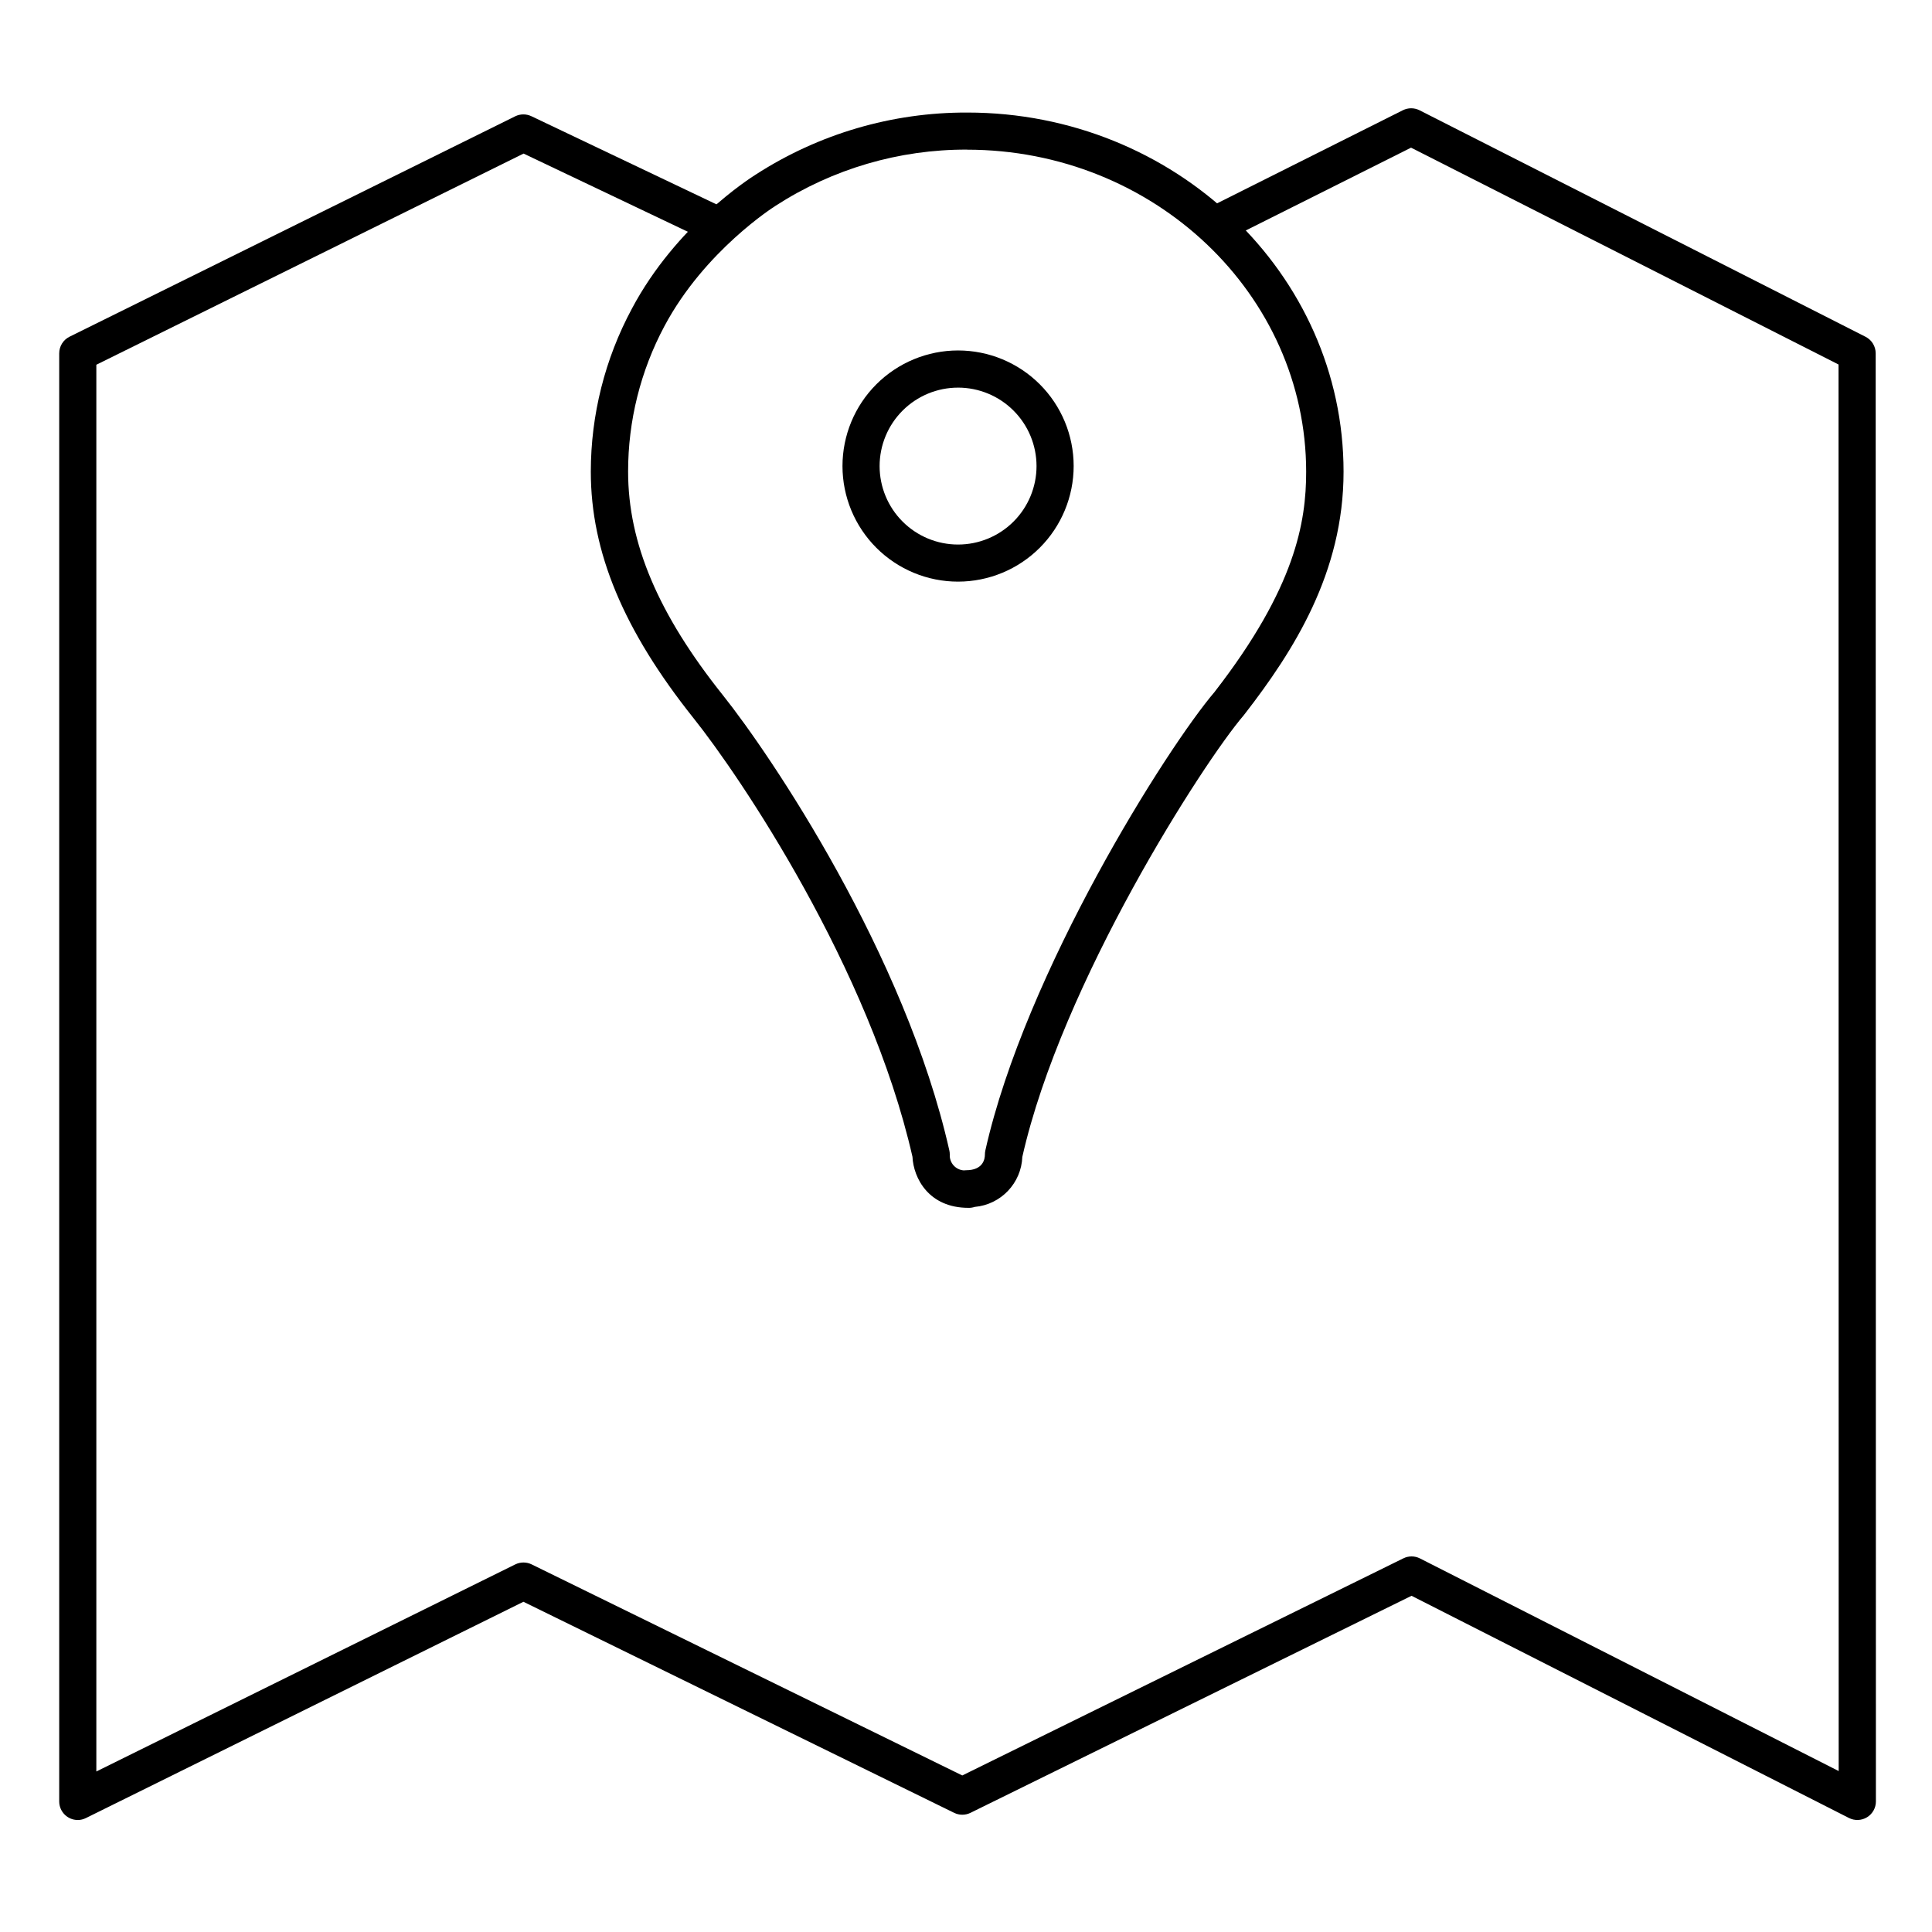
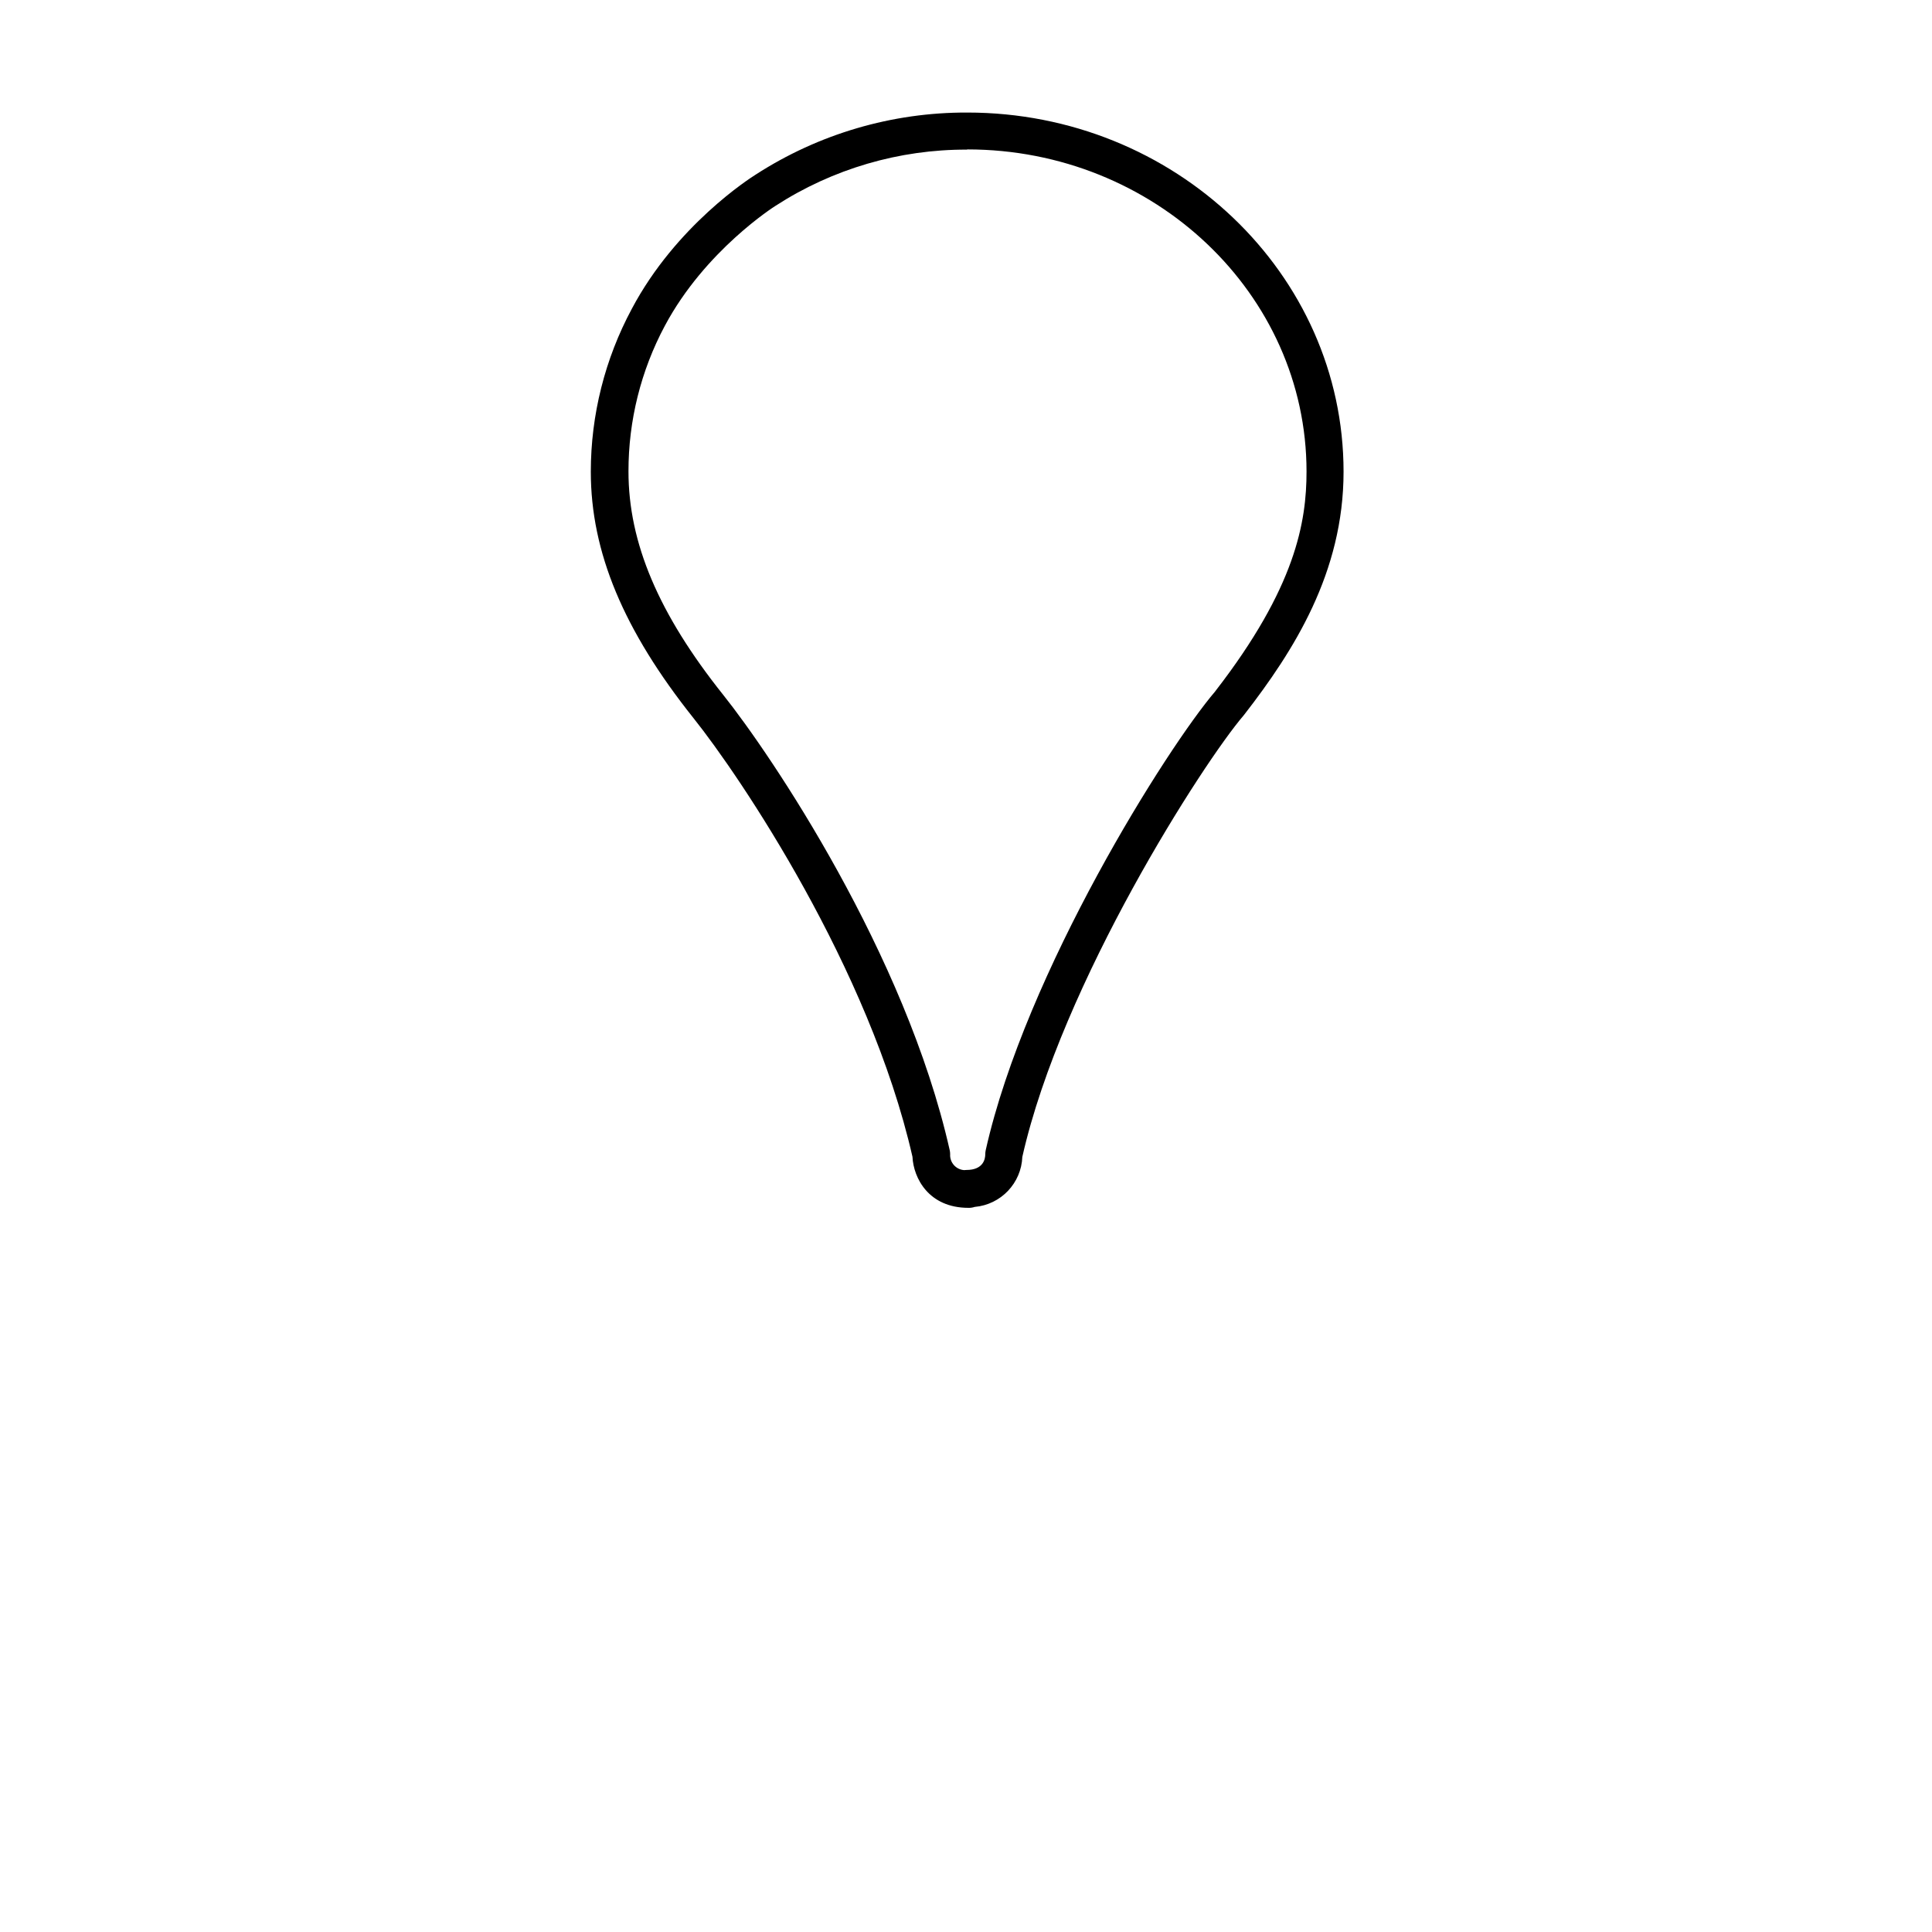
<svg xmlns="http://www.w3.org/2000/svg" fill="#000000" width="800px" height="800px" version="1.1" viewBox="144 144 512 512">
  <g>
-     <path d="m164.61 626.32c-2.715 0-4.918-2.203-4.918-4.922v-383.76c0-1.867 1.059-3.578 2.734-4.406l118.13-58.422c1.355-0.656 2.938-0.656 4.293 0l50.352 23.98c2.242 1.277 3.117 4.07 2.004 6.398-1.109 2.328-3.836 3.402-6.238 2.457l-48.215-22.945-113.22 55.961v372.8l111.02-54.879v0.004c1.371-0.676 2.981-0.676 4.352 0l114.11 55.93 116.86-57.523c1.391-0.699 3.027-0.699 4.418 0l110.98 56.355-0.039-372.75-113.29-57.465-48.836 24.473c-2.422 1.191-5.356 0.203-6.566-2.211-1.211-2.418-0.246-5.359 2.16-6.586l51.059-25.586c1.395-0.703 3.035-0.703 4.43 0l118.19 60.023c1.656 0.84 2.699 2.543 2.695 4.398l0.059 383.76c0 1.707-0.891 3.293-2.348 4.188-1.457 0.891-3.269 0.965-4.793 0.191l-115.92-58.883-116.88 57.516c-1.367 0.672-2.973 0.672-4.34 0l-114.14-55.93-115.93 57.309c-0.672 0.344-1.418 0.523-2.176 0.531z" />
-     <path d="m400.64 464.09c-10.508 0-14.555-7.871-14.828-13.539-11.395-50.008-45.695-100.81-57.996-116.2-18.586-23.32-27.246-44.082-27.246-65.348 0.008-15.066 3.742-29.898 10.871-43.172l4.34 2.301-4.34-2.301c11.719-22.109 31.359-34.637 32.816-35.551 16.707-10.805 36.191-16.523 56.09-16.453 54.977 0 99.711 42.707 99.711 95.184 0 26.754-13.234 47.477-26.203 64.227h-0.004c-0.09 0.129-0.191 0.254-0.293 0.375-10.598 12.359-48.215 70.781-58.625 116.95l-0.004-0.004c-0.262 6.977-5.664 12.668-12.613 13.285-0.543 0.176-1.105 0.262-1.676 0.246zm-0.383-280.44c-17.992-0.062-35.617 5.113-50.727 14.891l-0.098 0.07c-0.188 0.109-18.695 11.809-29.352 31.824v-0.004c-6.336 11.867-9.641 25.117-9.625 38.574 0 18.914 7.969 37.727 25.102 59.207 12.723 15.93 48.316 68.672 60.023 120.65h0.004c0.078 0.355 0.117 0.719 0.117 1.082-0.137 2.184 1.516 4.066 3.699 4.219 0.199-0.023 0.398-0.035 0.602-0.039 4.527 0 5.008-2.953 5.008-4.172 0-0.359 0.039-0.719 0.117-1.07 10.617-47.359 48.109-106.71 60.801-121.57l0.09-0.129c21.266-27.473 24.129-44.82 24.129-58.176-0.02-47.055-40.336-85.34-89.891-85.34z" />
-     <path d="m397.91 298.14c-8.125 0.004-15.918-3.223-21.664-8.965-5.75-5.746-8.977-13.535-8.98-21.66 0-8.125 3.227-15.918 8.969-21.664 5.746-5.746 13.535-8.973 21.66-8.977 8.125 0 15.918 3.227 21.664 8.973 5.746 5.746 8.973 13.535 8.973 21.66-0.008 8.121-3.238 15.906-8.977 21.648-5.742 5.742-13.527 8.973-21.645 8.984zm0-51.414c-5.516-0.004-10.809 2.188-14.711 6.086-3.898 3.898-6.09 9.188-6.094 14.703 0 5.516 2.191 10.805 6.09 14.703 3.902 3.902 9.191 6.094 14.707 6.09 5.516 0 10.805-2.191 14.703-6.094 3.898-3.898 6.086-9.191 6.086-14.707-0.008-5.508-2.195-10.793-6.094-14.688-3.894-3.898-9.18-6.09-14.688-6.094z" />
+     <path d="m400.64 464.09c-10.508 0-14.555-7.871-14.828-13.539-11.395-50.008-45.695-100.81-57.996-116.2-18.586-23.32-27.246-44.082-27.246-65.348 0.008-15.066 3.742-29.898 10.871-43.172l4.34 2.301-4.34-2.301c11.719-22.109 31.359-34.637 32.816-35.551 16.707-10.805 36.191-16.523 56.09-16.453 54.977 0 99.711 42.707 99.711 95.184 0 26.754-13.234 47.477-26.203 64.227h-0.004c-0.09 0.129-0.191 0.254-0.293 0.375-10.598 12.359-48.215 70.781-58.625 116.95l-0.004-0.004c-0.262 6.977-5.664 12.668-12.613 13.285-0.543 0.176-1.105 0.262-1.676 0.246zm-0.383-280.44c-17.992-0.062-35.617 5.113-50.727 14.891c-0.188 0.109-18.695 11.809-29.352 31.824v-0.004c-6.336 11.867-9.641 25.117-9.625 38.574 0 18.914 7.969 37.727 25.102 59.207 12.723 15.93 48.316 68.672 60.023 120.65h0.004c0.078 0.355 0.117 0.719 0.117 1.082-0.137 2.184 1.516 4.066 3.699 4.219 0.199-0.023 0.398-0.035 0.602-0.039 4.527 0 5.008-2.953 5.008-4.172 0-0.359 0.039-0.719 0.117-1.07 10.617-47.359 48.109-106.71 60.801-121.57l0.09-0.129c21.266-27.473 24.129-44.82 24.129-58.176-0.02-47.055-40.336-85.34-89.891-85.34z" />
  </g>
</svg>